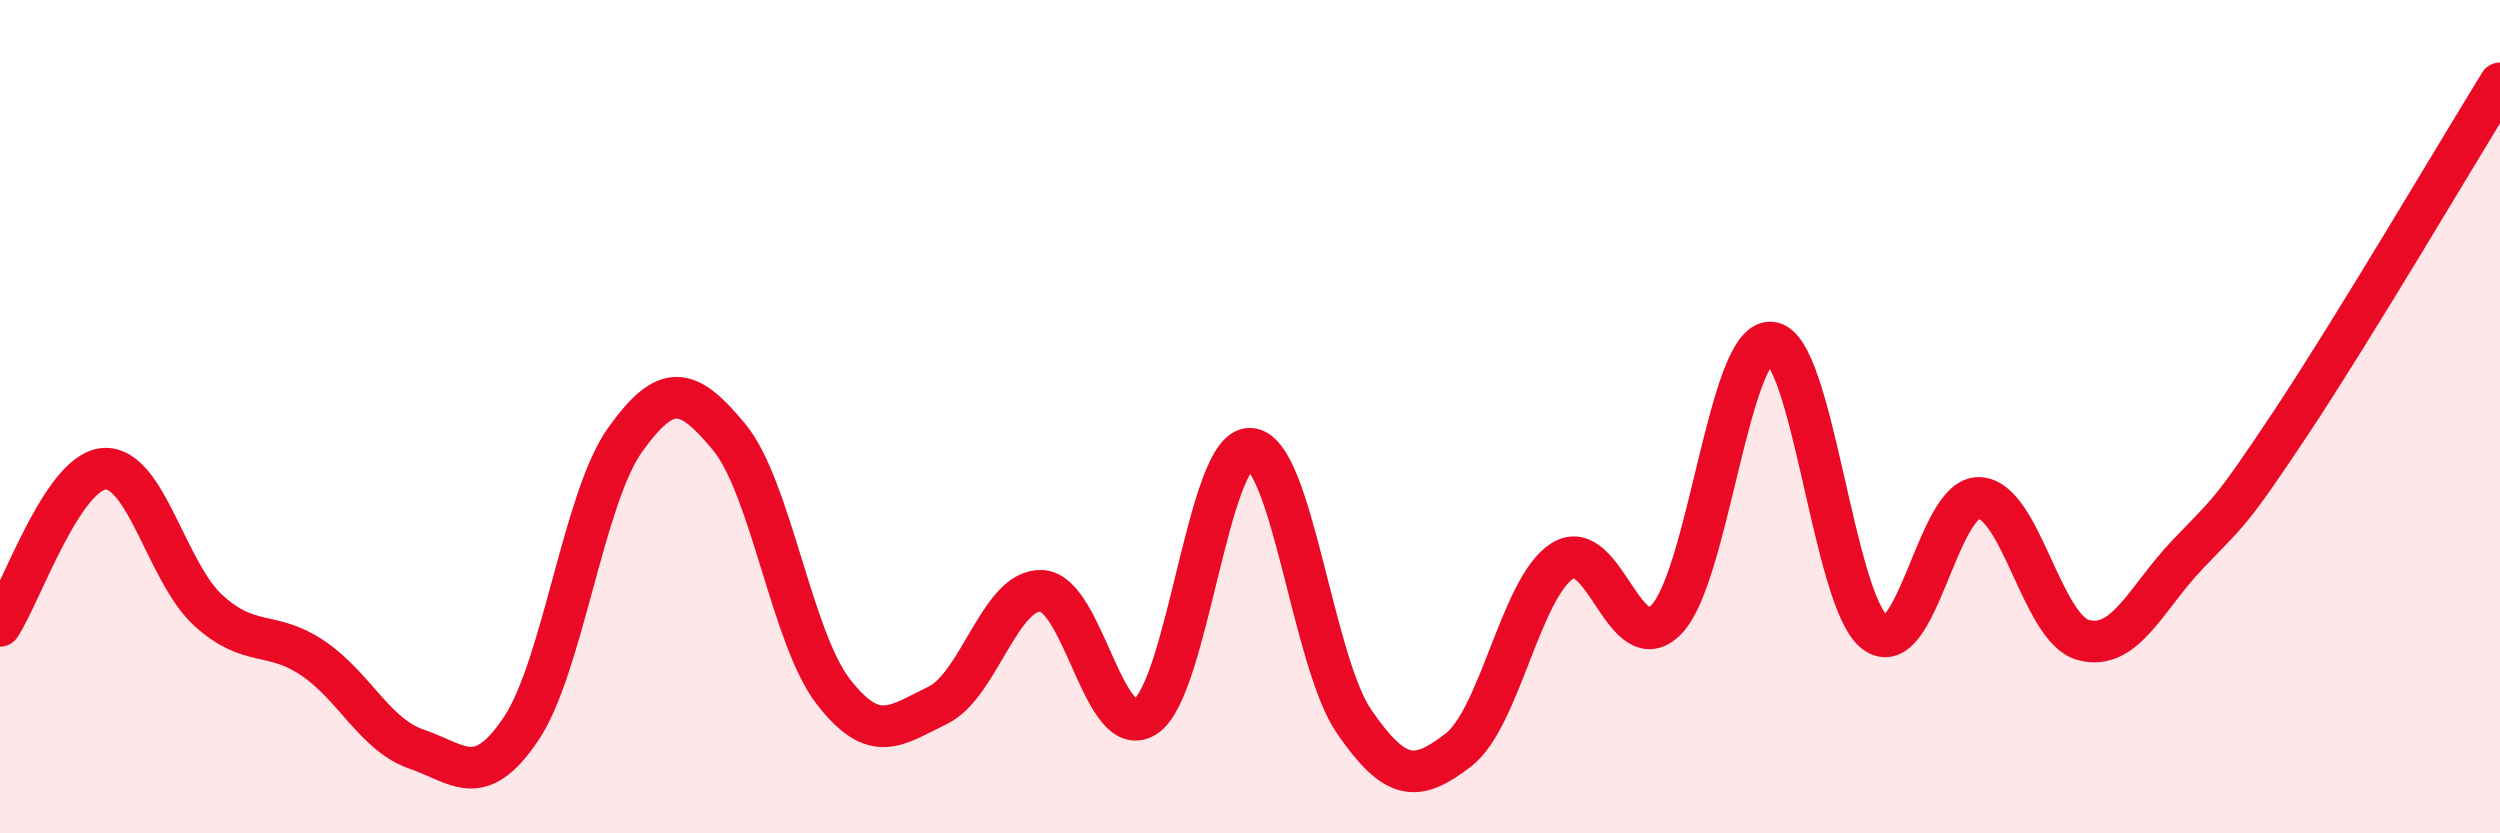
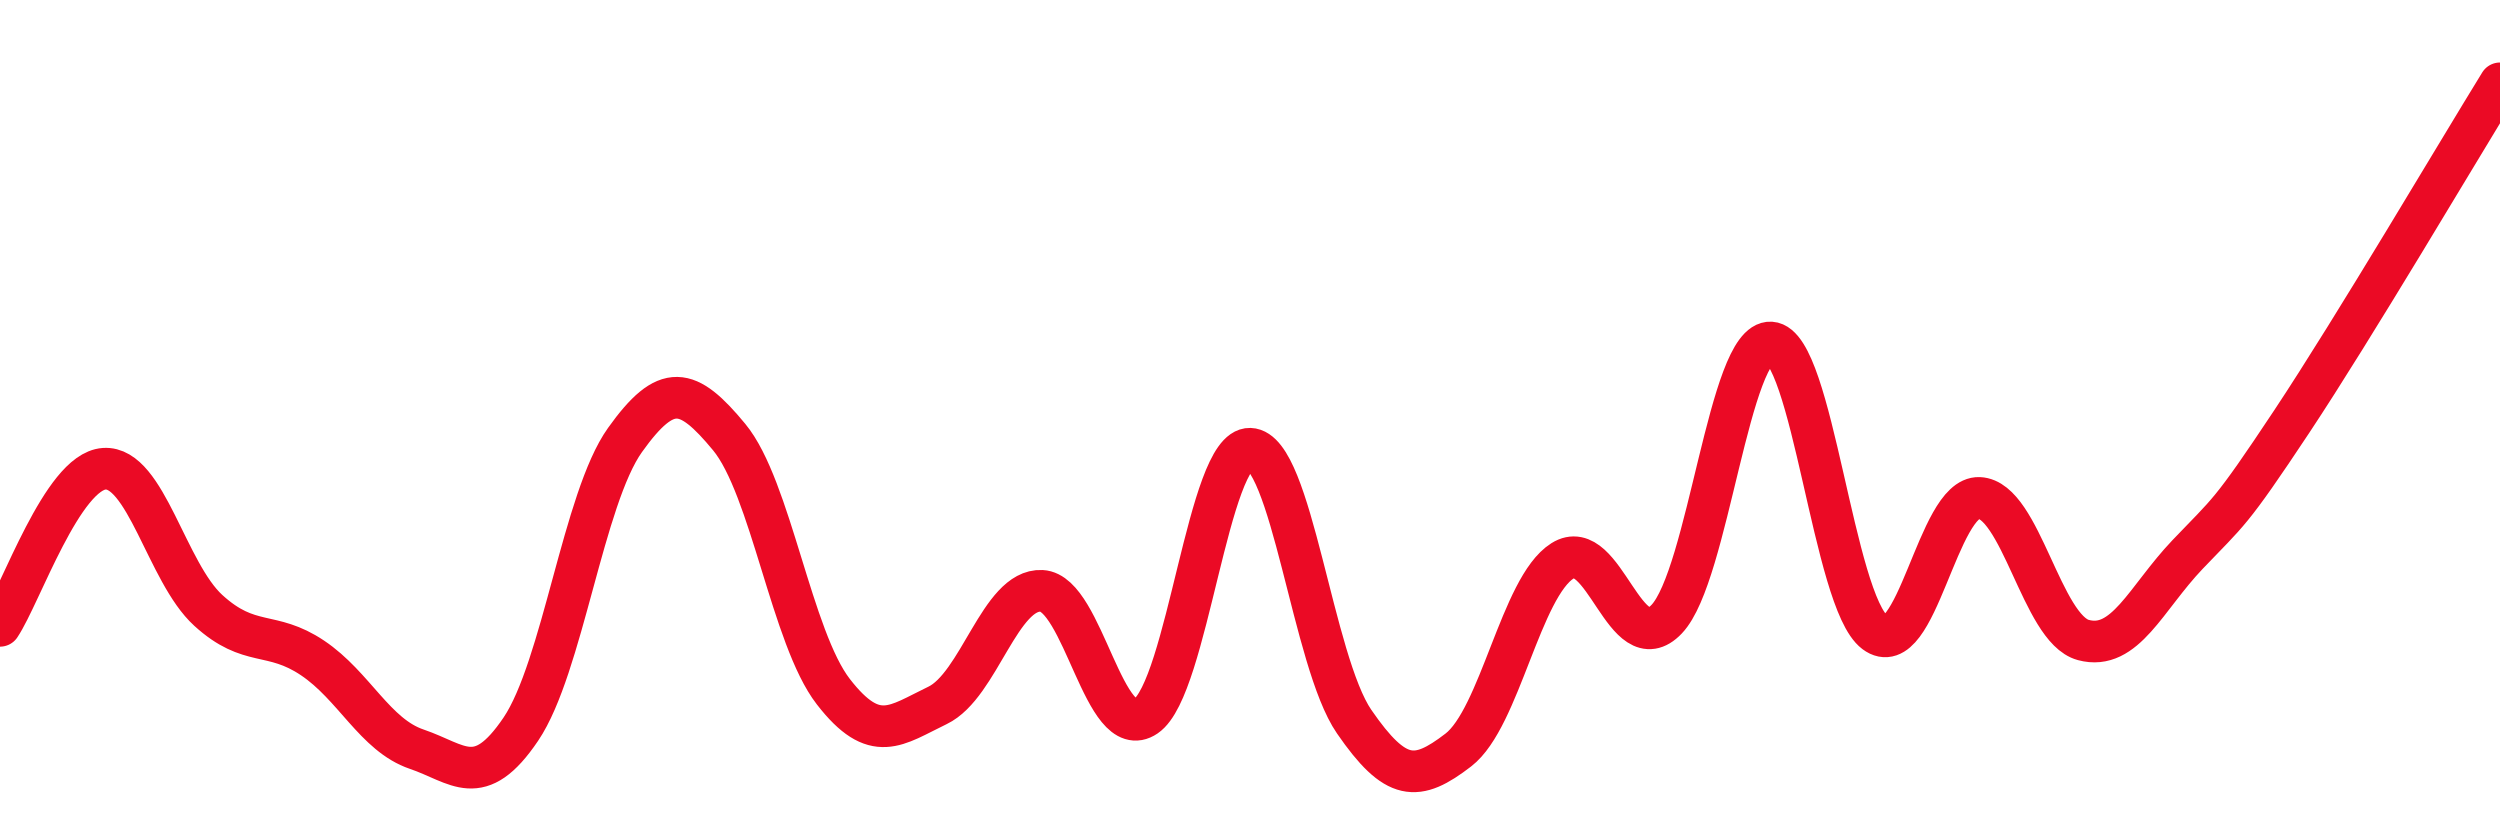
<svg xmlns="http://www.w3.org/2000/svg" width="60" height="20" viewBox="0 0 60 20">
-   <path d="M 0,15.02 C 0.5,14.27 1.5,11.32 2.5,11.25 C 3.5,11.18 4,13.74 5,14.65 C 6,15.56 6.5,15.12 7.5,15.79 C 8.5,16.46 9,17.64 10,17.98 C 11,18.32 11.5,18.98 12.5,17.5 C 13.5,16.02 14,11.96 15,10.56 C 16,9.16 16.5,9.28 17.5,10.49 C 18.5,11.7 19,15.31 20,16.6 C 21,17.89 21.5,17.41 22.5,16.93 C 23.5,16.45 24,14.13 25,14.18 C 26,14.23 26.5,17.87 27.5,17.19 C 28.5,16.51 29,10.74 30,10.77 C 31,10.8 31.5,15.87 32.5,17.32 C 33.5,18.77 34,18.77 35,18 C 36,17.23 36.5,14.09 37.5,13.46 C 38.5,12.83 39,15.91 40,14.86 C 41,13.81 41.5,8.16 42.5,8.22 C 43.5,8.28 44,14.43 45,15.18 C 46,15.93 46.5,11.91 47.5,11.95 C 48.5,11.99 49,15.09 50,15.36 C 51,15.63 51.5,14.36 52.5,13.31 C 53.5,12.26 53.5,12.38 55,10.12 C 56.5,7.86 59,3.62 60,2L60 20L0 20Z" fill="#EB0A25" opacity="0.1" stroke-linecap="round" stroke-linejoin="round" />
  <path d="M 0,15.02 C 0.5,14.27 1.5,11.32 2.5,11.25 C 3.5,11.18 4,13.74 5,14.65 C 6,15.56 6.5,15.12 7.5,15.79 C 8.5,16.46 9,17.64 10,17.98 C 11,18.32 11.5,18.98 12.5,17.5 C 13.5,16.02 14,11.96 15,10.56 C 16,9.16 16.5,9.28 17.5,10.49 C 18.5,11.7 19,15.31 20,16.6 C 21,17.89 21.5,17.41 22.5,16.93 C 23.5,16.45 24,14.13 25,14.18 C 26,14.23 26.5,17.87 27.5,17.19 C 28.5,16.51 29,10.74 30,10.77 C 31,10.8 31.5,15.87 32.5,17.32 C 33.5,18.77 34,18.77 35,18 C 36,17.23 36.5,14.09 37.5,13.46 C 38.5,12.83 39,15.91 40,14.86 C 41,13.81 41.5,8.16 42.5,8.22 C 43.5,8.28 44,14.43 45,15.18 C 46,15.93 46.5,11.91 47.5,11.95 C 48.5,11.99 49,15.09 50,15.36 C 51,15.63 51.5,14.36 52.5,13.31 C 53.5,12.26 53.5,12.38 55,10.12 C 56.5,7.86 59,3.62 60,2" stroke="#EB0A25" stroke-width="1" fill="none" stroke-linecap="round" stroke-linejoin="round" />
</svg>